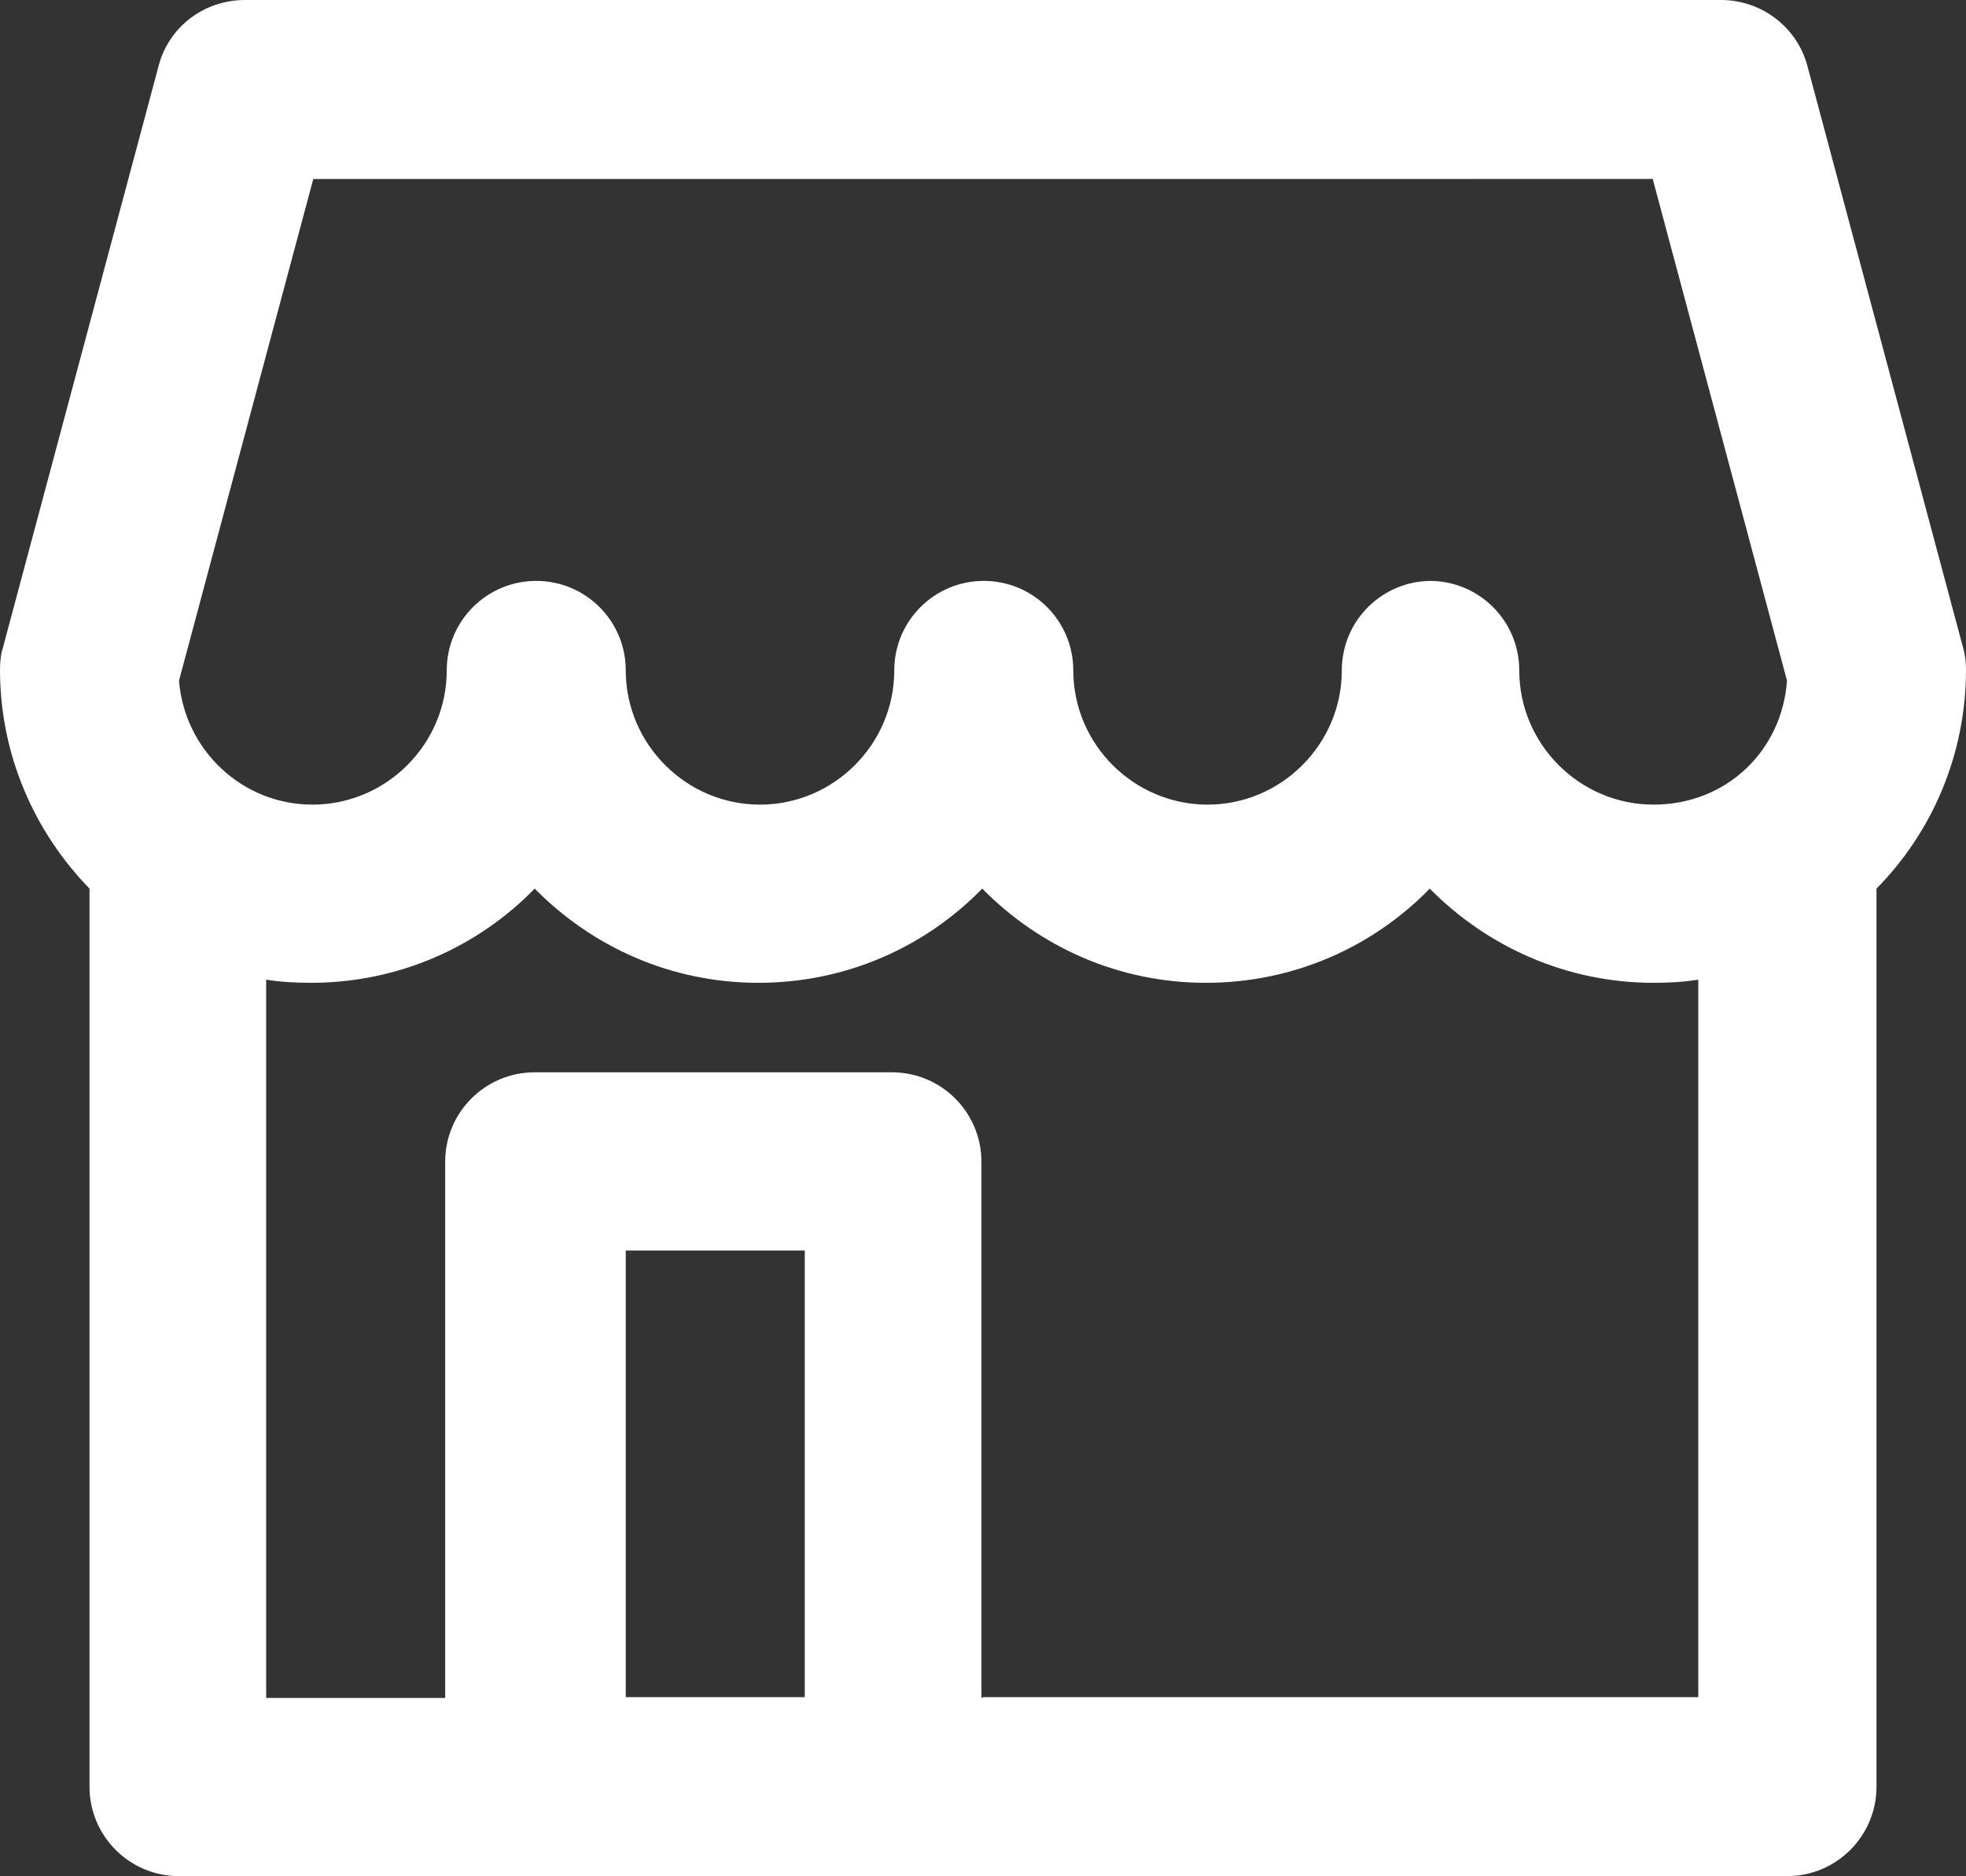
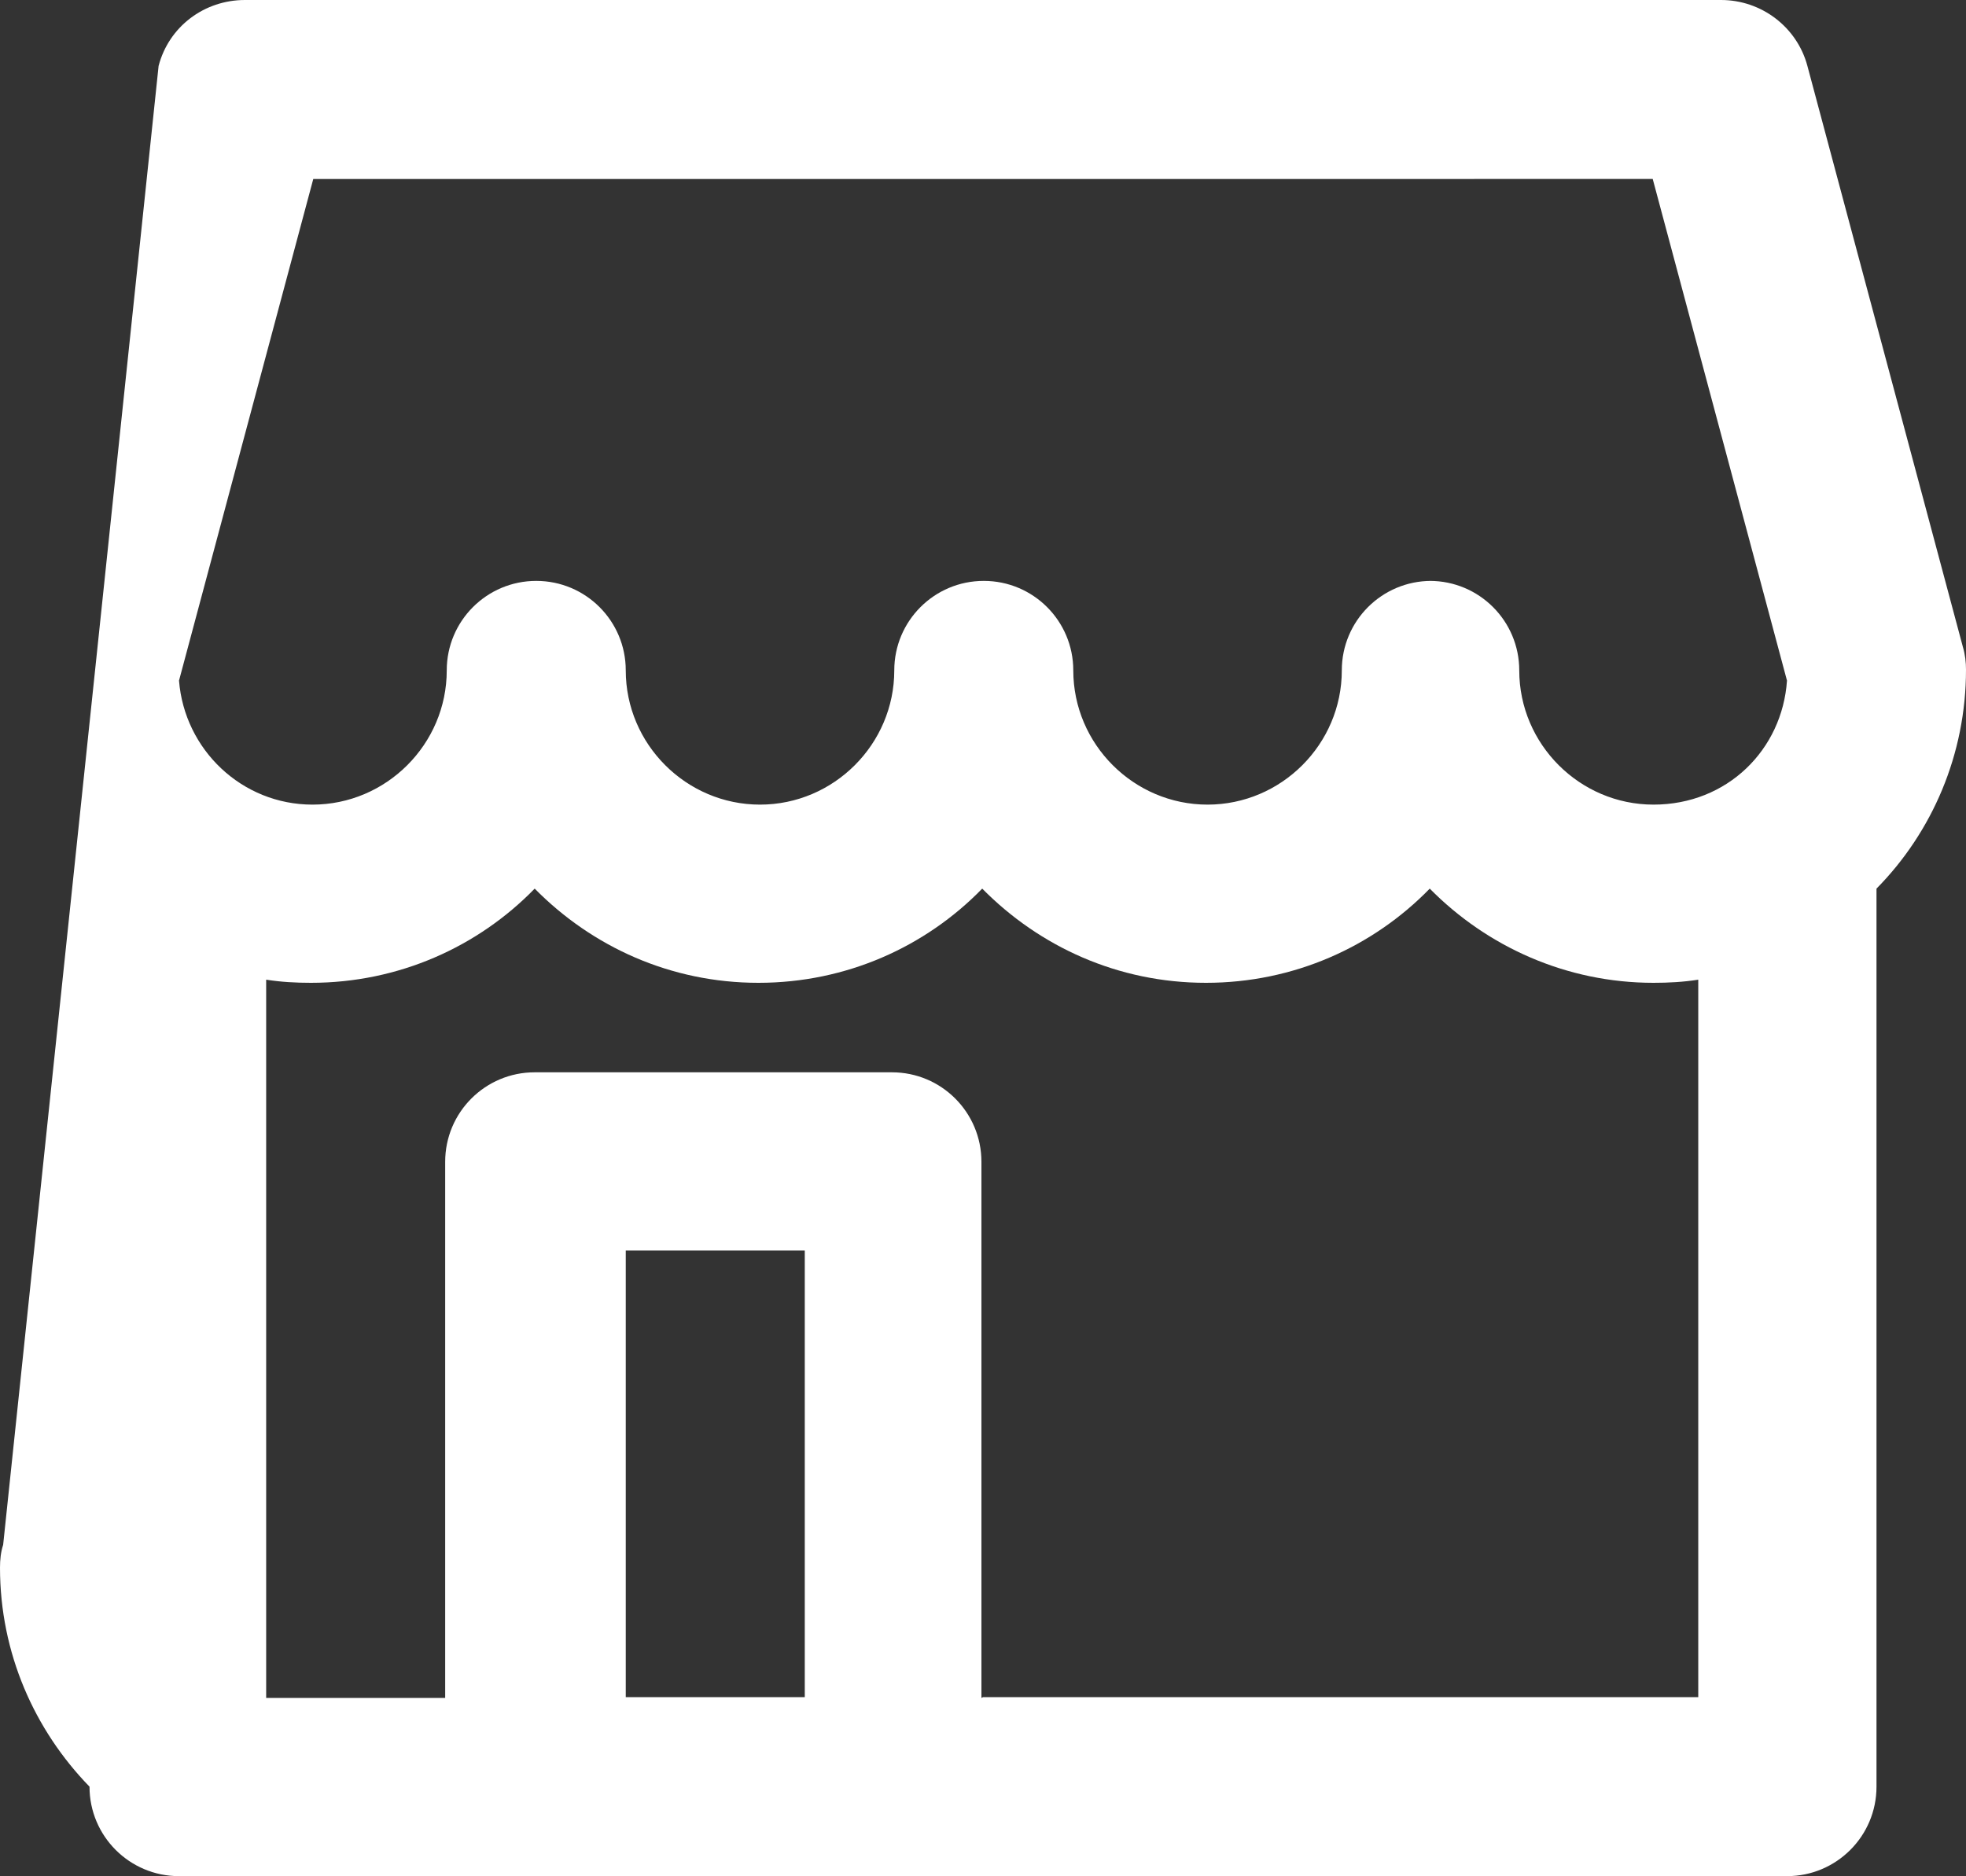
<svg xmlns="http://www.w3.org/2000/svg" id="_レイヤー_2" data-name="レイヤー 2" viewBox="0 0 25.04 23.9">
  <rect x="0" y="0" width="25.04" height="23.9" fill="#333333" stroke="none" />
  <defs>
    <style>
      .cls-1 {
        fill: #fff;
      }
    </style>
  </defs>
  <g id="_基本データ" data-name="基本データ">
-     <path class="cls-1" d="M22.76,23.9H2.28c-.63,0-1.14-.51-1.14-1.14V11.32c-.7-.72-1.14-1.7-1.14-2.79,0-.1,.01-.2,.04-.29L2.02,.84c.13-.5,.58-.84,1.1-.84H21.92c.52,0,.97,.35,1.1,.84l1.98,7.4c.03,.1,.04,.2,.04,.29,0,1.08-.43,2.07-1.14,2.79v11.44c0,.63-.51,1.14-1.14,1.14Zm-10.24-2.28h9.11V12.48c-.19,.03-.38,.04-.57,.04-1.11,0-2.12-.46-2.85-1.2-.72,.74-1.73,1.2-2.85,1.2s-2.12-.46-2.85-1.2c-.72,.74-1.73,1.2-2.85,1.2s-2.12-.46-2.85-1.2c-.72,.74-1.73,1.2-2.85,1.2-.19,0-.38-.01-.57-.04v9.15h2.28v-6.83c0-.63,.51-1.14,1.14-1.14h4.55c.63,0,1.14,.51,1.14,1.14v6.83Zm-4.55,0h2.28v-5.69h-2.28v5.69ZM18.21,7.4c.63,0,1.14,.51,1.14,1.14,0,.94,.77,1.71,1.71,1.71s1.64-.7,1.7-1.58l-1.71-6.39H3.99l-1.71,6.39c.07,.88,.8,1.58,1.7,1.58,.94,0,1.71-.77,1.71-1.71,0-.63,.51-1.14,1.14-1.14s1.14,.51,1.14,1.14c0,.94,.77,1.71,1.71,1.71s1.71-.77,1.71-1.71c0-.63,.51-1.14,1.14-1.14s1.14,.51,1.14,1.14c0,.94,.77,1.71,1.71,1.71s1.71-.77,1.71-1.71c0-.63,.51-1.14,1.14-1.14Z" />
+     <path class="cls-1" d="M22.76,23.9H2.28c-.63,0-1.14-.51-1.14-1.14c-.7-.72-1.14-1.7-1.14-2.79,0-.1,.01-.2,.04-.29L2.02,.84c.13-.5,.58-.84,1.1-.84H21.92c.52,0,.97,.35,1.1,.84l1.98,7.4c.03,.1,.04,.2,.04,.29,0,1.08-.43,2.07-1.14,2.79v11.44c0,.63-.51,1.14-1.14,1.14Zm-10.24-2.28h9.11V12.48c-.19,.03-.38,.04-.57,.04-1.11,0-2.12-.46-2.85-1.2-.72,.74-1.73,1.2-2.85,1.2s-2.12-.46-2.85-1.2c-.72,.74-1.73,1.2-2.85,1.2s-2.12-.46-2.85-1.2c-.72,.74-1.73,1.2-2.85,1.2-.19,0-.38-.01-.57-.04v9.15h2.28v-6.83c0-.63,.51-1.14,1.14-1.14h4.55c.63,0,1.14,.51,1.14,1.14v6.83Zm-4.55,0h2.28v-5.69h-2.28v5.69ZM18.21,7.4c.63,0,1.14,.51,1.14,1.14,0,.94,.77,1.71,1.71,1.71s1.64-.7,1.7-1.58l-1.71-6.39H3.99l-1.71,6.39c.07,.88,.8,1.58,1.7,1.58,.94,0,1.71-.77,1.71-1.71,0-.63,.51-1.14,1.14-1.14s1.14,.51,1.14,1.14c0,.94,.77,1.71,1.71,1.71s1.71-.77,1.71-1.71c0-.63,.51-1.14,1.14-1.14s1.14,.51,1.14,1.14c0,.94,.77,1.71,1.71,1.71s1.71-.77,1.71-1.71c0-.63,.51-1.14,1.14-1.14Z" />
  </g>
</svg>